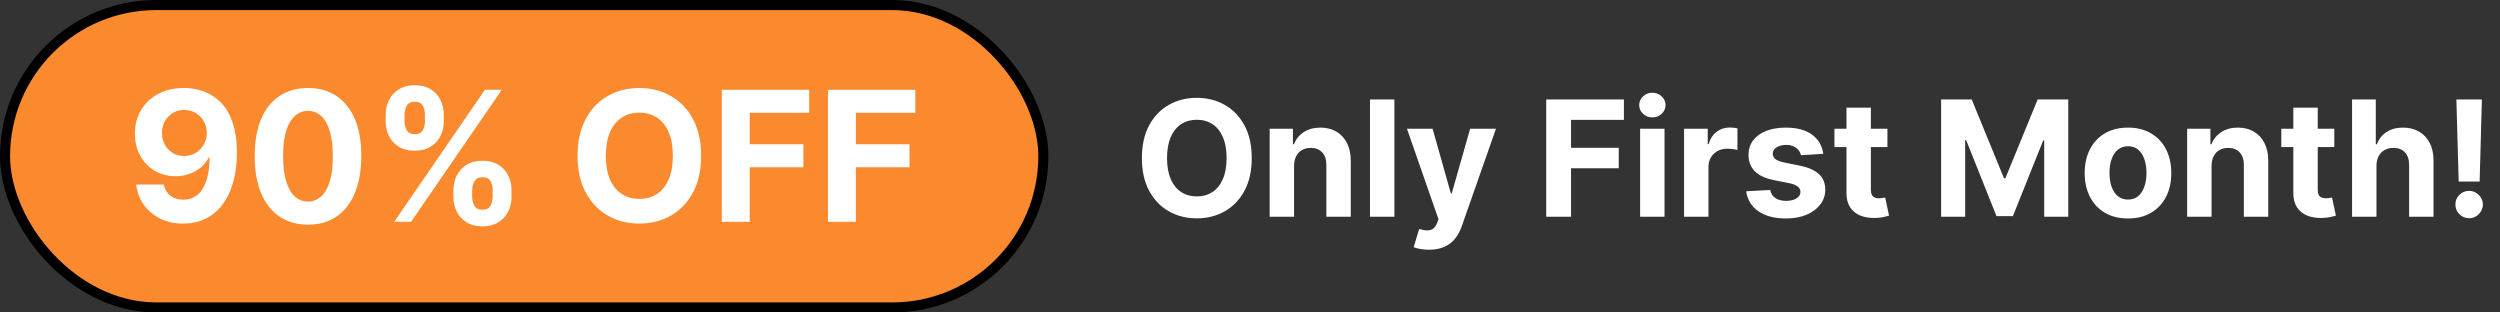
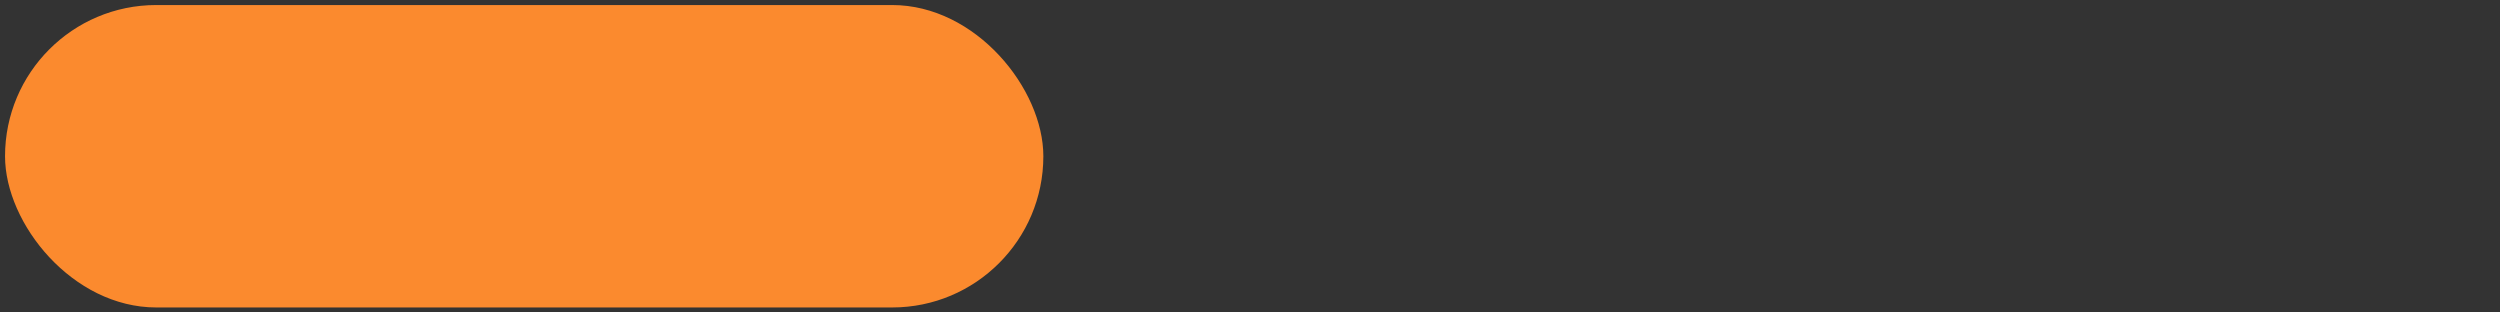
<svg xmlns="http://www.w3.org/2000/svg" width="248" height="31" viewBox="0 0 248 31" fill="none">
  <rect x="0" y="0" width="248" height="31" fill="#333333" stroke="none" />
  <rect x="0.5" y="0.5" width="103" height="30" rx="15" fill="#FB8A2E" />
-   <rect x="0.5" y="0.5" width="103" height="30" rx="15" stroke="black" />
-   <path d="M18.273 8.73C18.947 8.73 19.594 8.843 20.216 9.069C20.843 9.295 21.401 9.655 21.891 10.149C22.385 10.643 22.775 11.3 23.061 12.118C23.351 12.932 23.498 13.931 23.502 15.116C23.502 16.228 23.376 17.221 23.125 18.095C22.878 18.964 22.522 19.703 22.057 20.312C21.593 20.922 21.032 21.386 20.376 21.706C19.72 22.021 18.987 22.179 18.177 22.179C17.304 22.179 16.532 22.011 15.863 21.674C15.194 21.333 14.655 20.871 14.246 20.287C13.841 19.699 13.596 19.038 13.511 18.305H16.241C16.347 18.783 16.571 19.153 16.912 19.418C17.253 19.678 17.674 19.808 18.177 19.808C19.03 19.808 19.677 19.437 20.12 18.695C20.564 17.95 20.787 16.929 20.792 15.633H20.702C20.506 16.017 20.242 16.347 19.91 16.624C19.577 16.897 19.196 17.108 18.765 17.257C18.339 17.406 17.885 17.481 17.404 17.481C16.633 17.481 15.944 17.3 15.339 16.938C14.734 16.575 14.257 16.077 13.907 15.442C13.558 14.807 13.383 14.082 13.383 13.268C13.379 12.391 13.581 11.609 13.991 10.923C14.4 10.236 14.971 9.7 15.704 9.312C16.441 8.92 17.297 8.726 18.273 8.73ZM18.292 10.903C17.862 10.903 17.478 11.006 17.142 11.21C16.809 11.415 16.545 11.69 16.349 12.035C16.157 12.38 16.064 12.766 16.068 13.192C16.068 13.622 16.162 14.01 16.349 14.355C16.541 14.696 16.801 14.969 17.129 15.173C17.461 15.374 17.841 15.474 18.267 15.474C18.586 15.474 18.883 15.414 19.155 15.295C19.428 15.175 19.665 15.011 19.865 14.803C20.069 14.589 20.229 14.345 20.344 14.068C20.459 13.79 20.517 13.496 20.517 13.185C20.512 12.772 20.415 12.393 20.223 12.048C20.031 11.702 19.767 11.425 19.43 11.217C19.093 11.008 18.714 10.903 18.292 10.903ZM30.552 22.288C29.453 22.283 28.507 22.013 27.714 21.476C26.926 20.939 26.319 20.161 25.892 19.143C25.471 18.124 25.262 16.899 25.266 15.467C25.266 14.04 25.477 12.823 25.899 11.818C26.325 10.812 26.932 10.047 27.721 9.523C28.513 8.994 29.457 8.73 30.552 8.73C31.648 8.73 32.589 8.994 33.378 9.523C34.17 10.051 34.78 10.818 35.206 11.824C35.632 12.825 35.843 14.04 35.839 15.467C35.839 16.903 35.625 18.131 35.199 19.149C34.777 20.168 34.172 20.945 33.384 21.482C32.596 22.019 31.652 22.288 30.552 22.288ZM30.552 19.993C31.302 19.993 31.901 19.616 32.349 18.861C32.796 18.107 33.017 16.976 33.013 15.467C33.013 14.474 32.911 13.648 32.706 12.987C32.506 12.327 32.221 11.83 31.85 11.498C31.483 11.165 31.051 10.999 30.552 10.999C29.807 10.999 29.21 11.372 28.762 12.118C28.315 12.864 28.089 13.98 28.085 15.467C28.085 16.473 28.185 17.312 28.385 17.986C28.59 18.655 28.878 19.158 29.248 19.494C29.619 19.827 30.054 19.993 30.552 19.993ZM44.977 19.546V18.855C44.977 18.331 45.088 17.849 45.31 17.41C45.536 16.967 45.862 16.614 46.288 16.349C46.718 16.081 47.242 15.947 47.86 15.947C48.487 15.947 49.013 16.079 49.439 16.343C49.87 16.607 50.193 16.961 50.411 17.404C50.632 17.843 50.743 18.327 50.743 18.855V19.546C50.743 20.07 50.632 20.553 50.411 20.996C50.189 21.435 49.863 21.787 49.433 22.051C49.002 22.32 48.478 22.454 47.86 22.454C47.234 22.454 46.708 22.32 46.282 22.051C45.855 21.787 45.532 21.435 45.31 20.996C45.088 20.553 44.977 20.07 44.977 19.546ZM46.838 18.855V19.546C46.838 19.848 46.91 20.134 47.055 20.402C47.204 20.671 47.473 20.805 47.86 20.805C48.248 20.805 48.512 20.673 48.653 20.408C48.798 20.144 48.87 19.857 48.87 19.546V18.855C48.87 18.544 48.802 18.254 48.666 17.986C48.529 17.717 48.261 17.583 47.86 17.583C47.477 17.583 47.211 17.717 47.061 17.986C46.912 18.254 46.838 18.544 46.838 18.855ZM38.26 12.054V11.364C38.26 10.835 38.372 10.352 38.598 9.913C38.824 9.469 39.15 9.116 39.576 8.852C40.007 8.587 40.526 8.455 41.136 8.455C41.767 8.455 42.295 8.587 42.721 8.852C43.147 9.116 43.471 9.469 43.693 9.913C43.914 10.352 44.025 10.835 44.025 11.364V12.054C44.025 12.582 43.912 13.066 43.686 13.505C43.465 13.944 43.139 14.296 42.708 14.56C42.282 14.82 41.758 14.95 41.136 14.95C40.514 14.95 39.987 14.818 39.557 14.553C39.131 14.285 38.807 13.933 38.586 13.499C38.368 13.06 38.26 12.578 38.26 12.054ZM40.132 11.364V12.054C40.132 12.365 40.205 12.653 40.35 12.917C40.499 13.181 40.761 13.313 41.136 13.313C41.528 13.313 41.794 13.181 41.935 12.917C42.08 12.653 42.152 12.365 42.152 12.054V11.364C42.152 11.053 42.084 10.763 41.948 10.494C41.811 10.226 41.541 10.092 41.136 10.092C40.757 10.092 40.495 10.228 40.35 10.501C40.205 10.773 40.132 11.061 40.132 11.364ZM39.103 22L48.103 8.909H49.778L40.778 22H39.103ZM69.553 15.454C69.553 16.882 69.283 18.097 68.742 19.098C68.205 20.099 67.472 20.864 66.543 21.393C65.618 21.917 64.578 22.179 63.423 22.179C62.26 22.179 61.216 21.915 60.291 21.386C59.367 20.858 58.636 20.093 58.099 19.092C57.562 18.09 57.293 16.878 57.293 15.454C57.293 14.027 57.562 12.812 58.099 11.811C58.636 10.81 59.367 10.047 60.291 9.523C61.216 8.994 62.26 8.73 63.423 8.73C64.578 8.73 65.618 8.994 66.543 9.523C67.472 10.047 68.205 10.81 68.742 11.811C69.283 12.812 69.553 14.027 69.553 15.454ZM66.747 15.454C66.747 14.53 66.609 13.75 66.332 13.115C66.059 12.48 65.673 11.999 65.175 11.671C64.676 11.342 64.092 11.178 63.423 11.178C62.754 11.178 62.17 11.342 61.672 11.671C61.173 11.999 60.786 12.48 60.509 13.115C60.236 13.75 60.099 14.53 60.099 15.454C60.099 16.379 60.236 17.159 60.509 17.794C60.786 18.429 61.173 18.91 61.672 19.239C62.17 19.567 62.754 19.731 63.423 19.731C64.092 19.731 64.676 19.567 65.175 19.239C65.673 18.91 66.059 18.429 66.332 17.794C66.609 17.159 66.747 16.379 66.747 15.454ZM71.604 22V8.909H80.271V11.191H74.371V14.31H79.696V16.592H74.371V22H71.604ZM82.133 22V8.909H90.8V11.191H84.901V14.31H90.225V16.592H84.901V22H82.133Z" fill="white" />
-   <path d="M124.173 15.682C124.173 16.951 123.933 18.03 123.452 18.921C122.974 19.811 122.323 20.491 121.497 20.96C120.675 21.426 119.751 21.659 118.724 21.659C117.69 21.659 116.762 21.424 115.94 20.954C115.118 20.485 114.469 19.805 113.991 18.915C113.514 18.025 113.276 16.947 113.276 15.682C113.276 14.413 113.514 13.333 113.991 12.443C114.469 11.553 115.118 10.875 115.94 10.409C116.762 9.939 117.69 9.705 118.724 9.705C119.751 9.705 120.675 9.939 121.497 10.409C122.323 10.875 122.974 11.553 123.452 12.443C123.933 13.333 124.173 14.413 124.173 15.682ZM121.679 15.682C121.679 14.86 121.556 14.167 121.31 13.602C121.067 13.038 120.724 12.61 120.281 12.318C119.838 12.027 119.319 11.881 118.724 11.881C118.13 11.881 117.611 12.027 117.168 12.318C116.724 12.61 116.38 13.038 116.134 13.602C115.891 14.167 115.77 14.86 115.77 15.682C115.77 16.504 115.891 17.197 116.134 17.761C116.38 18.326 116.724 18.754 117.168 19.046C117.611 19.337 118.13 19.483 118.724 19.483C119.319 19.483 119.838 19.337 120.281 19.046C120.724 18.754 121.067 18.326 121.31 17.761C121.556 17.197 121.679 16.504 121.679 15.682ZM128.371 16.454V21.5H125.95V12.773H128.257V14.312H128.359C128.553 13.805 128.876 13.403 129.331 13.108C129.786 12.809 130.337 12.659 130.984 12.659C131.59 12.659 132.119 12.792 132.57 13.057C133.02 13.322 133.371 13.701 133.621 14.193C133.871 14.682 133.996 15.265 133.996 15.943V21.5H131.575V16.375C131.579 15.841 131.443 15.424 131.166 15.125C130.89 14.822 130.509 14.671 130.024 14.671C129.698 14.671 129.411 14.741 129.161 14.881C128.914 15.021 128.721 15.225 128.581 15.494C128.445 15.759 128.375 16.079 128.371 16.454ZM138.324 9.864V21.5H135.903V9.864H138.324ZM141.757 24.773C141.45 24.773 141.162 24.748 140.893 24.699C140.628 24.653 140.409 24.595 140.234 24.523L140.78 22.716C141.064 22.803 141.32 22.85 141.547 22.858C141.778 22.866 141.977 22.812 142.143 22.699C142.314 22.585 142.452 22.392 142.558 22.119L142.7 21.75L139.57 12.773H142.115L143.922 19.182H144.013L145.837 12.773H148.399L145.007 22.443C144.844 22.913 144.623 23.322 144.342 23.671C144.066 24.023 143.715 24.294 143.291 24.483C142.867 24.676 142.356 24.773 141.757 24.773ZM153.386 21.5V9.864H161.091V11.892H155.847V14.665H160.58V16.693H155.847V21.5H153.386ZM162.7 21.5V12.773H165.121V21.5H162.7ZM163.916 11.648C163.556 11.648 163.248 11.528 162.99 11.29C162.736 11.047 162.609 10.758 162.609 10.421C162.609 10.087 162.736 9.801 162.99 9.562C163.248 9.32 163.556 9.199 163.916 9.199C164.276 9.199 164.583 9.32 164.837 9.562C165.094 9.801 165.223 10.087 165.223 10.421C165.223 10.758 165.094 11.047 164.837 11.29C164.583 11.528 164.276 11.648 163.916 11.648ZM167.06 21.5V12.773H169.406V14.296H169.497C169.656 13.754 169.923 13.345 170.298 13.068C170.673 12.788 171.105 12.648 171.594 12.648C171.715 12.648 171.846 12.655 171.986 12.671C172.126 12.686 172.249 12.706 172.355 12.733V14.881C172.241 14.847 172.084 14.816 171.884 14.79C171.683 14.763 171.499 14.75 171.332 14.75C170.976 14.75 170.658 14.828 170.378 14.983C170.101 15.134 169.882 15.347 169.719 15.619C169.56 15.892 169.48 16.206 169.48 16.562V21.5H167.06ZM180.868 15.261L178.652 15.398C178.614 15.208 178.533 15.038 178.408 14.886C178.283 14.731 178.118 14.608 177.913 14.517C177.713 14.422 177.472 14.375 177.192 14.375C176.817 14.375 176.5 14.454 176.243 14.614C175.985 14.769 175.857 14.977 175.857 15.239C175.857 15.447 175.94 15.623 176.107 15.767C176.273 15.911 176.559 16.026 176.964 16.114L178.544 16.432C179.393 16.606 180.025 16.886 180.442 17.273C180.858 17.659 181.067 18.167 181.067 18.796C181.067 19.367 180.898 19.869 180.561 20.301C180.228 20.733 179.769 21.07 179.186 21.312C178.607 21.551 177.938 21.671 177.18 21.671C176.025 21.671 175.105 21.43 174.419 20.949C173.737 20.464 173.338 19.805 173.22 18.972L175.601 18.847C175.673 19.199 175.847 19.468 176.124 19.653C176.4 19.835 176.754 19.926 177.186 19.926C177.61 19.926 177.951 19.845 178.209 19.682C178.47 19.515 178.603 19.301 178.607 19.04C178.603 18.82 178.51 18.64 178.328 18.5C178.146 18.356 177.866 18.246 177.487 18.171L175.976 17.869C175.124 17.699 174.489 17.403 174.072 16.983C173.66 16.562 173.453 16.026 173.453 15.375C173.453 14.814 173.605 14.331 173.908 13.926C174.214 13.521 174.644 13.208 175.197 12.989C175.754 12.769 176.406 12.659 177.152 12.659C178.254 12.659 179.122 12.892 179.754 13.358C180.391 13.824 180.762 14.458 180.868 15.261ZM187.233 12.773V14.591H181.977V12.773H187.233ZM183.17 10.682H185.591V18.818C185.591 19.042 185.625 19.216 185.693 19.341C185.761 19.462 185.856 19.547 185.977 19.597C186.102 19.646 186.246 19.671 186.409 19.671C186.523 19.671 186.636 19.661 186.75 19.642C186.864 19.619 186.951 19.602 187.011 19.591L187.392 21.392C187.271 21.43 187.1 21.474 186.881 21.523C186.661 21.576 186.394 21.608 186.08 21.619C185.496 21.642 184.985 21.564 184.545 21.386C184.11 21.208 183.771 20.932 183.528 20.557C183.286 20.182 183.167 19.708 183.17 19.136V10.682ZM192.558 9.864H195.592L198.797 17.682H198.933L202.138 9.864H205.172V21.5H202.786V13.926H202.689L199.678 21.443H198.053L195.041 13.898H194.945V21.5H192.558V9.864ZM211.097 21.671C210.214 21.671 209.451 21.483 208.807 21.108C208.167 20.729 207.672 20.203 207.324 19.528C206.975 18.85 206.801 18.064 206.801 17.171C206.801 16.269 206.975 15.481 207.324 14.807C207.672 14.129 208.167 13.602 208.807 13.227C209.451 12.848 210.214 12.659 211.097 12.659C211.979 12.659 212.741 12.848 213.381 13.227C214.025 13.602 214.521 14.129 214.869 14.807C215.218 15.481 215.392 16.269 215.392 17.171C215.392 18.064 215.218 18.85 214.869 19.528C214.521 20.203 214.025 20.729 213.381 21.108C212.741 21.483 211.979 21.671 211.097 21.671ZM211.108 19.796C211.509 19.796 211.845 19.682 212.114 19.454C212.383 19.224 212.585 18.909 212.722 18.511C212.862 18.114 212.932 17.661 212.932 17.153C212.932 16.646 212.862 16.193 212.722 15.796C212.585 15.398 212.383 15.083 212.114 14.852C211.845 14.621 211.509 14.506 211.108 14.506C210.703 14.506 210.362 14.621 210.085 14.852C209.813 15.083 209.606 15.398 209.466 15.796C209.33 16.193 209.261 16.646 209.261 17.153C209.261 17.661 209.33 18.114 209.466 18.511C209.606 18.909 209.813 19.224 210.085 19.454C210.362 19.682 210.703 19.796 211.108 19.796ZM219.386 16.454V21.5H216.966V12.773H219.273V14.312H219.375C219.568 13.805 219.892 13.403 220.347 13.108C220.801 12.809 221.352 12.659 222 12.659C222.606 12.659 223.134 12.792 223.585 13.057C224.036 13.322 224.386 13.701 224.636 14.193C224.886 14.682 225.011 15.265 225.011 15.943V21.5H222.591V16.375C222.595 15.841 222.458 15.424 222.182 15.125C221.905 14.822 221.525 14.671 221.04 14.671C220.714 14.671 220.426 14.741 220.176 14.881C219.93 15.021 219.737 15.225 219.597 15.494C219.46 15.759 219.39 16.079 219.386 16.454ZM231.561 12.773V14.591H226.305V12.773H231.561ZM227.499 10.682H229.919V18.818C229.919 19.042 229.953 19.216 230.021 19.341C230.089 19.462 230.184 19.547 230.305 19.597C230.43 19.646 230.574 19.671 230.737 19.671C230.851 19.671 230.964 19.661 231.078 19.642C231.192 19.619 231.279 19.602 231.339 19.591L231.72 21.392C231.599 21.43 231.429 21.474 231.209 21.523C230.989 21.576 230.722 21.608 230.408 21.619C229.824 21.642 229.313 21.564 228.874 21.386C228.438 21.208 228.099 20.932 227.857 20.557C227.614 20.182 227.495 19.708 227.499 19.136V10.682ZM235.746 16.454V21.5H233.325V9.864H235.678V14.312H235.78C235.977 13.797 236.295 13.394 236.734 13.102C237.174 12.807 237.725 12.659 238.388 12.659C238.994 12.659 239.522 12.792 239.973 13.057C240.428 13.318 240.78 13.695 241.03 14.188C241.284 14.676 241.409 15.261 241.405 15.943V21.5H238.984V16.375C238.988 15.837 238.852 15.419 238.575 15.119C238.303 14.82 237.92 14.671 237.428 14.671C237.098 14.671 236.806 14.741 236.553 14.881C236.303 15.021 236.106 15.225 235.962 15.494C235.821 15.759 235.75 16.079 235.746 16.454ZM246.202 9.864L245.98 18.011H243.901L243.673 9.864H246.202ZM244.94 21.648C244.565 21.648 244.243 21.515 243.974 21.25C243.705 20.981 243.573 20.659 243.577 20.284C243.573 19.913 243.705 19.595 243.974 19.329C244.243 19.064 244.565 18.932 244.94 18.932C245.3 18.932 245.616 19.064 245.889 19.329C246.162 19.595 246.3 19.913 246.304 20.284C246.3 20.534 246.234 20.763 246.105 20.972C245.98 21.176 245.815 21.341 245.611 21.466C245.406 21.587 245.183 21.648 244.94 21.648Z" fill="white" />
</svg>